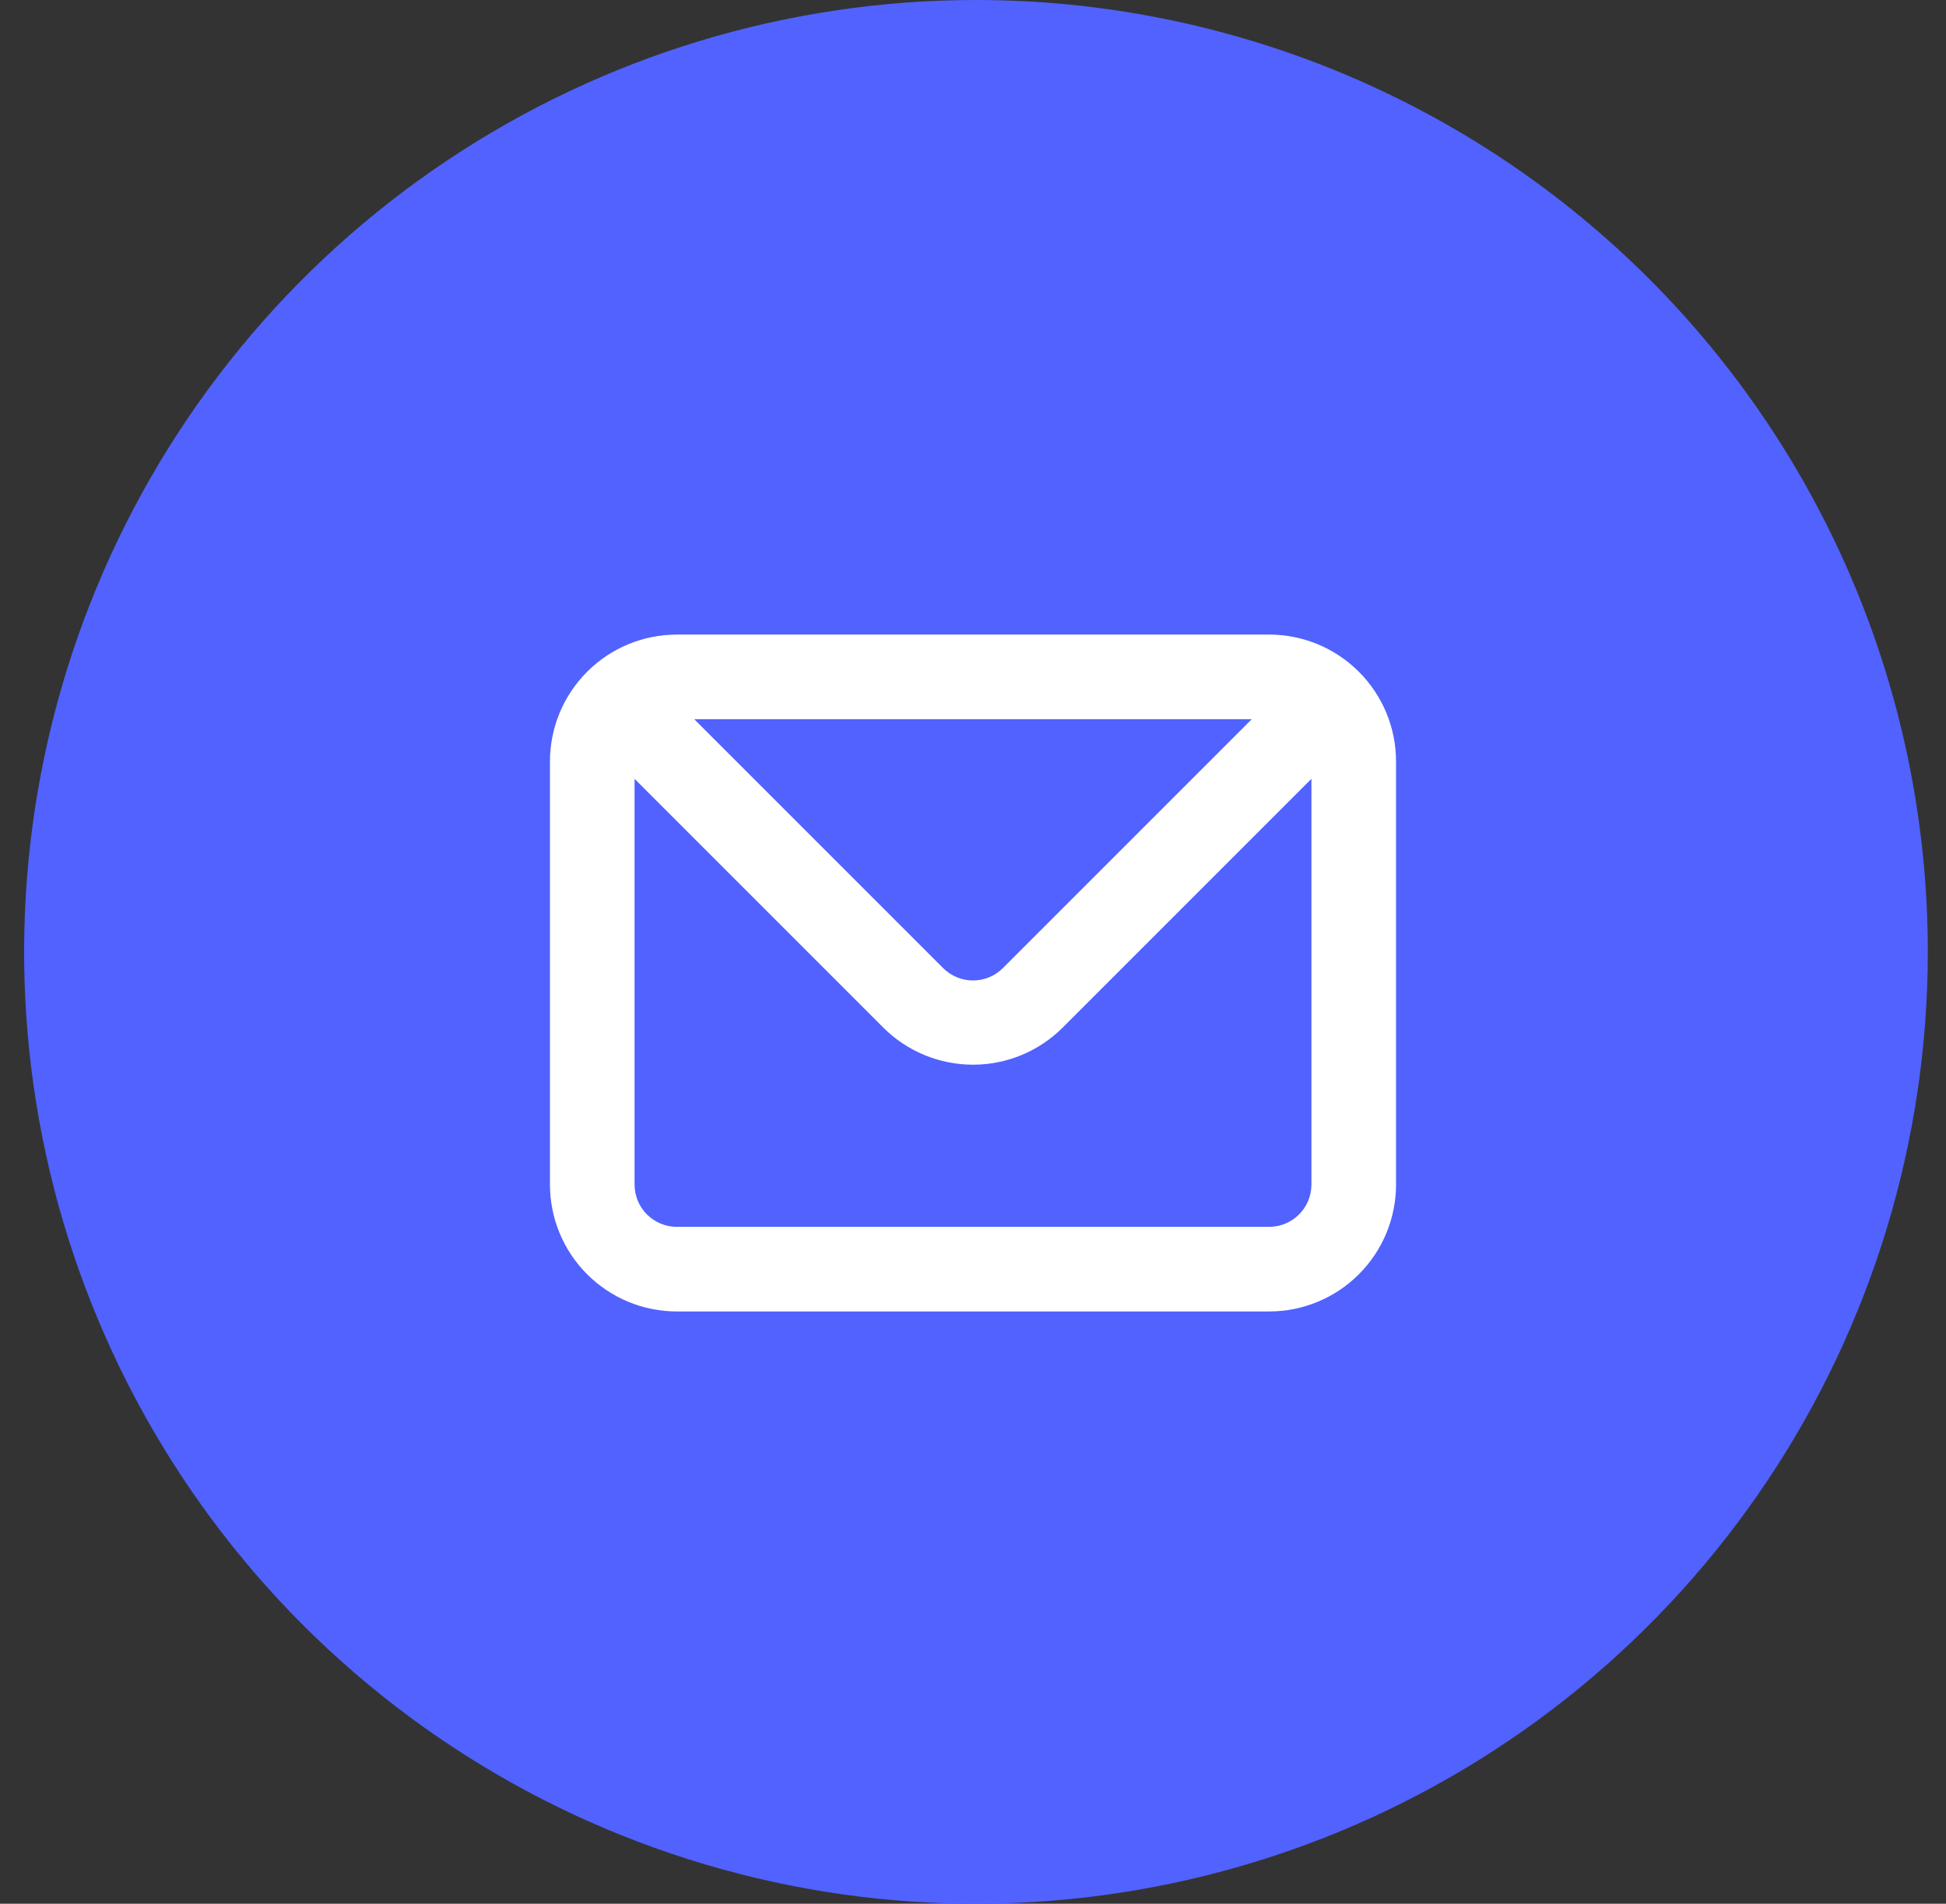
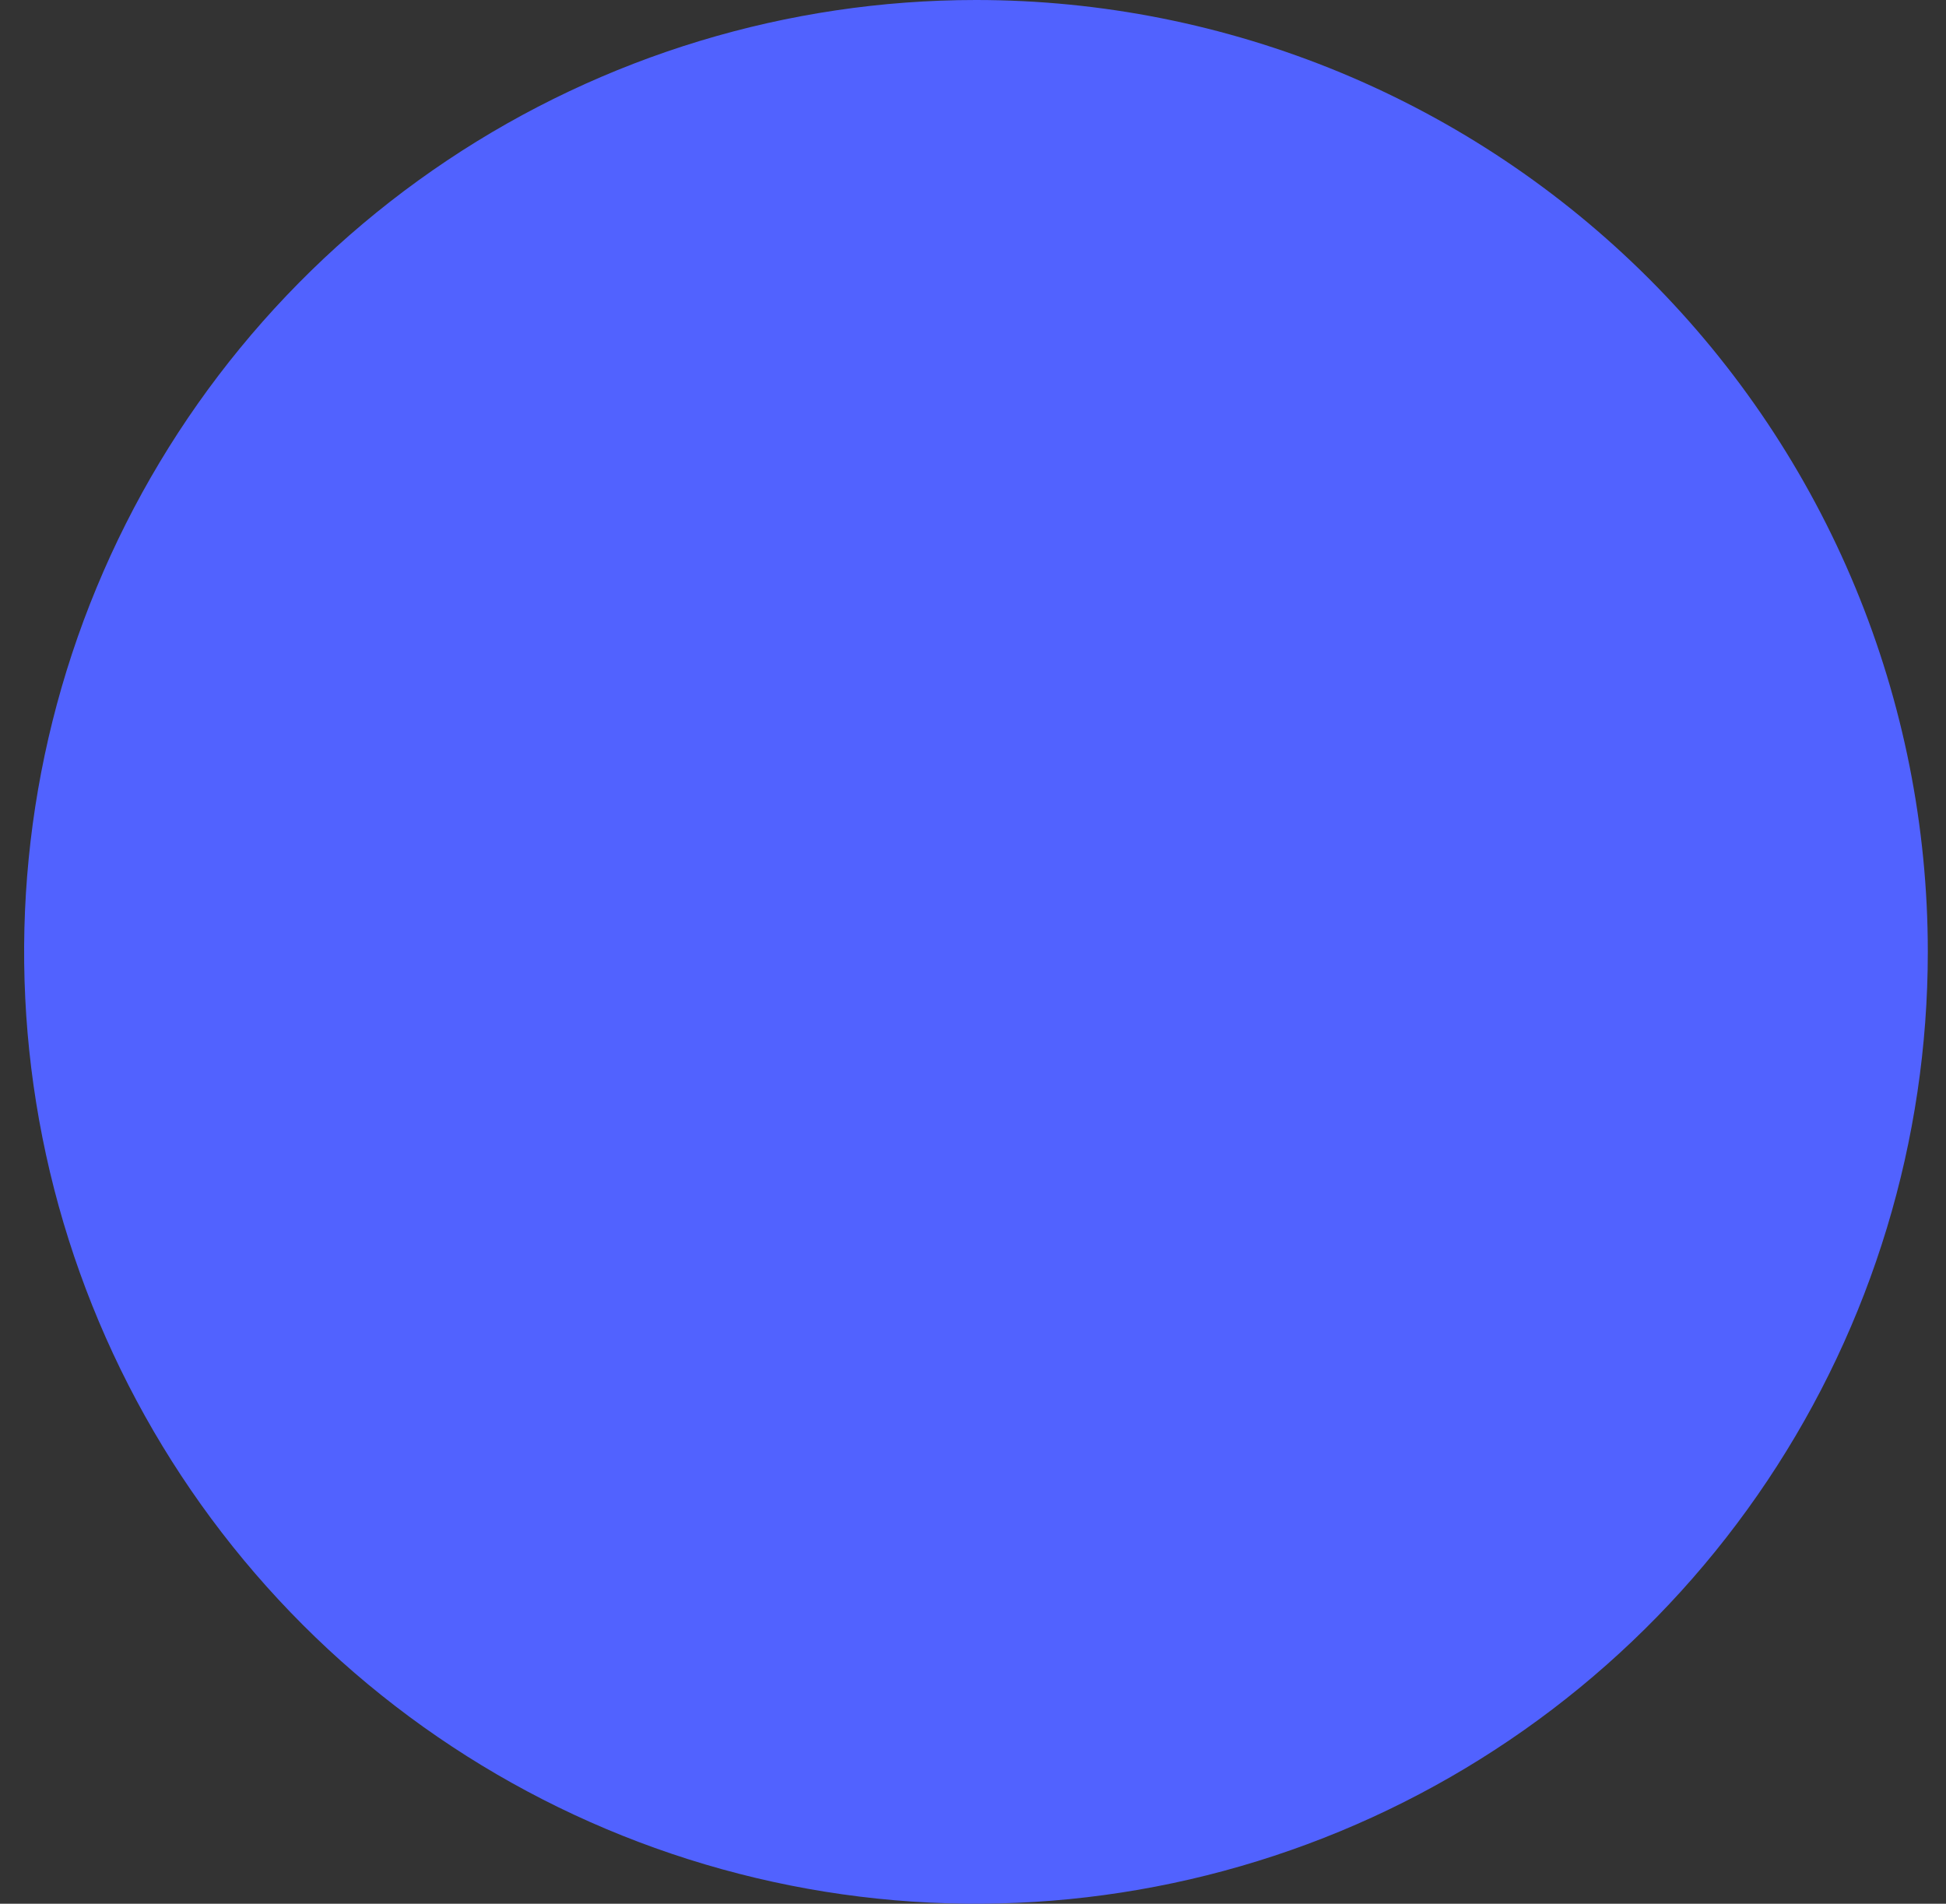
<svg xmlns="http://www.w3.org/2000/svg" width="46" height="45" viewBox="0 0 46 45" fill="none">
  <rect x="0" y="0" width="46" height="45" fill="#333333" stroke="none" />
  <path d="M23.07 7.75212e-08C18.62 7.75212e-08 14.27 1.32 10.57 3.792C6.87 6.264 3.986 9.778 2.283 13.89C0.58 18.001 0.134 22.525 1.003 26.89C1.871 31.254 4.014 35.263 7.16 38.41C10.307 41.557 14.316 43.7 18.681 44.568C23.045 45.436 27.569 44.99 31.681 43.287C35.792 41.584 39.306 38.7 41.778 35C44.251 31.3 45.57 26.95 45.57 22.5C45.571 19.545 44.989 16.619 43.858 13.889C42.727 11.159 41.07 8.679 38.981 6.59C36.891 4.5 34.411 2.843 31.681 1.712C28.951 0.582 26.025 -0 23.07 7.75212e-08Z" fill="#5162FF" />
-   <path d="M30 15H16C15.204 15 14.441 15.316 13.879 15.879C13.316 16.441 13 17.204 13 18V28C13 28.796 13.316 29.559 13.879 30.121C14.441 30.684 15.204 31 16 31H30C30.796 31 31.559 30.684 32.121 30.121C32.684 29.559 33 28.796 33 28V18C33 17.204 32.684 16.441 32.121 15.879C31.559 15.316 30.796 15 30 15ZM29.59 17L23.71 22.88C23.617 22.974 23.506 23.048 23.385 23.099C23.263 23.15 23.132 23.176 23 23.176C22.868 23.176 22.737 23.15 22.615 23.099C22.494 23.048 22.383 22.974 22.29 22.88L16.41 17H29.59ZM31 28C31 28.265 30.895 28.52 30.707 28.707C30.52 28.895 30.265 29 30 29H16C15.735 29 15.48 28.895 15.293 28.707C15.105 28.52 15 28.265 15 28V18.41L20.88 24.29C21.442 24.852 22.205 25.167 23 25.167C23.795 25.167 24.558 24.852 25.12 24.29L31 18.41V28Z" fill="white" />
</svg>